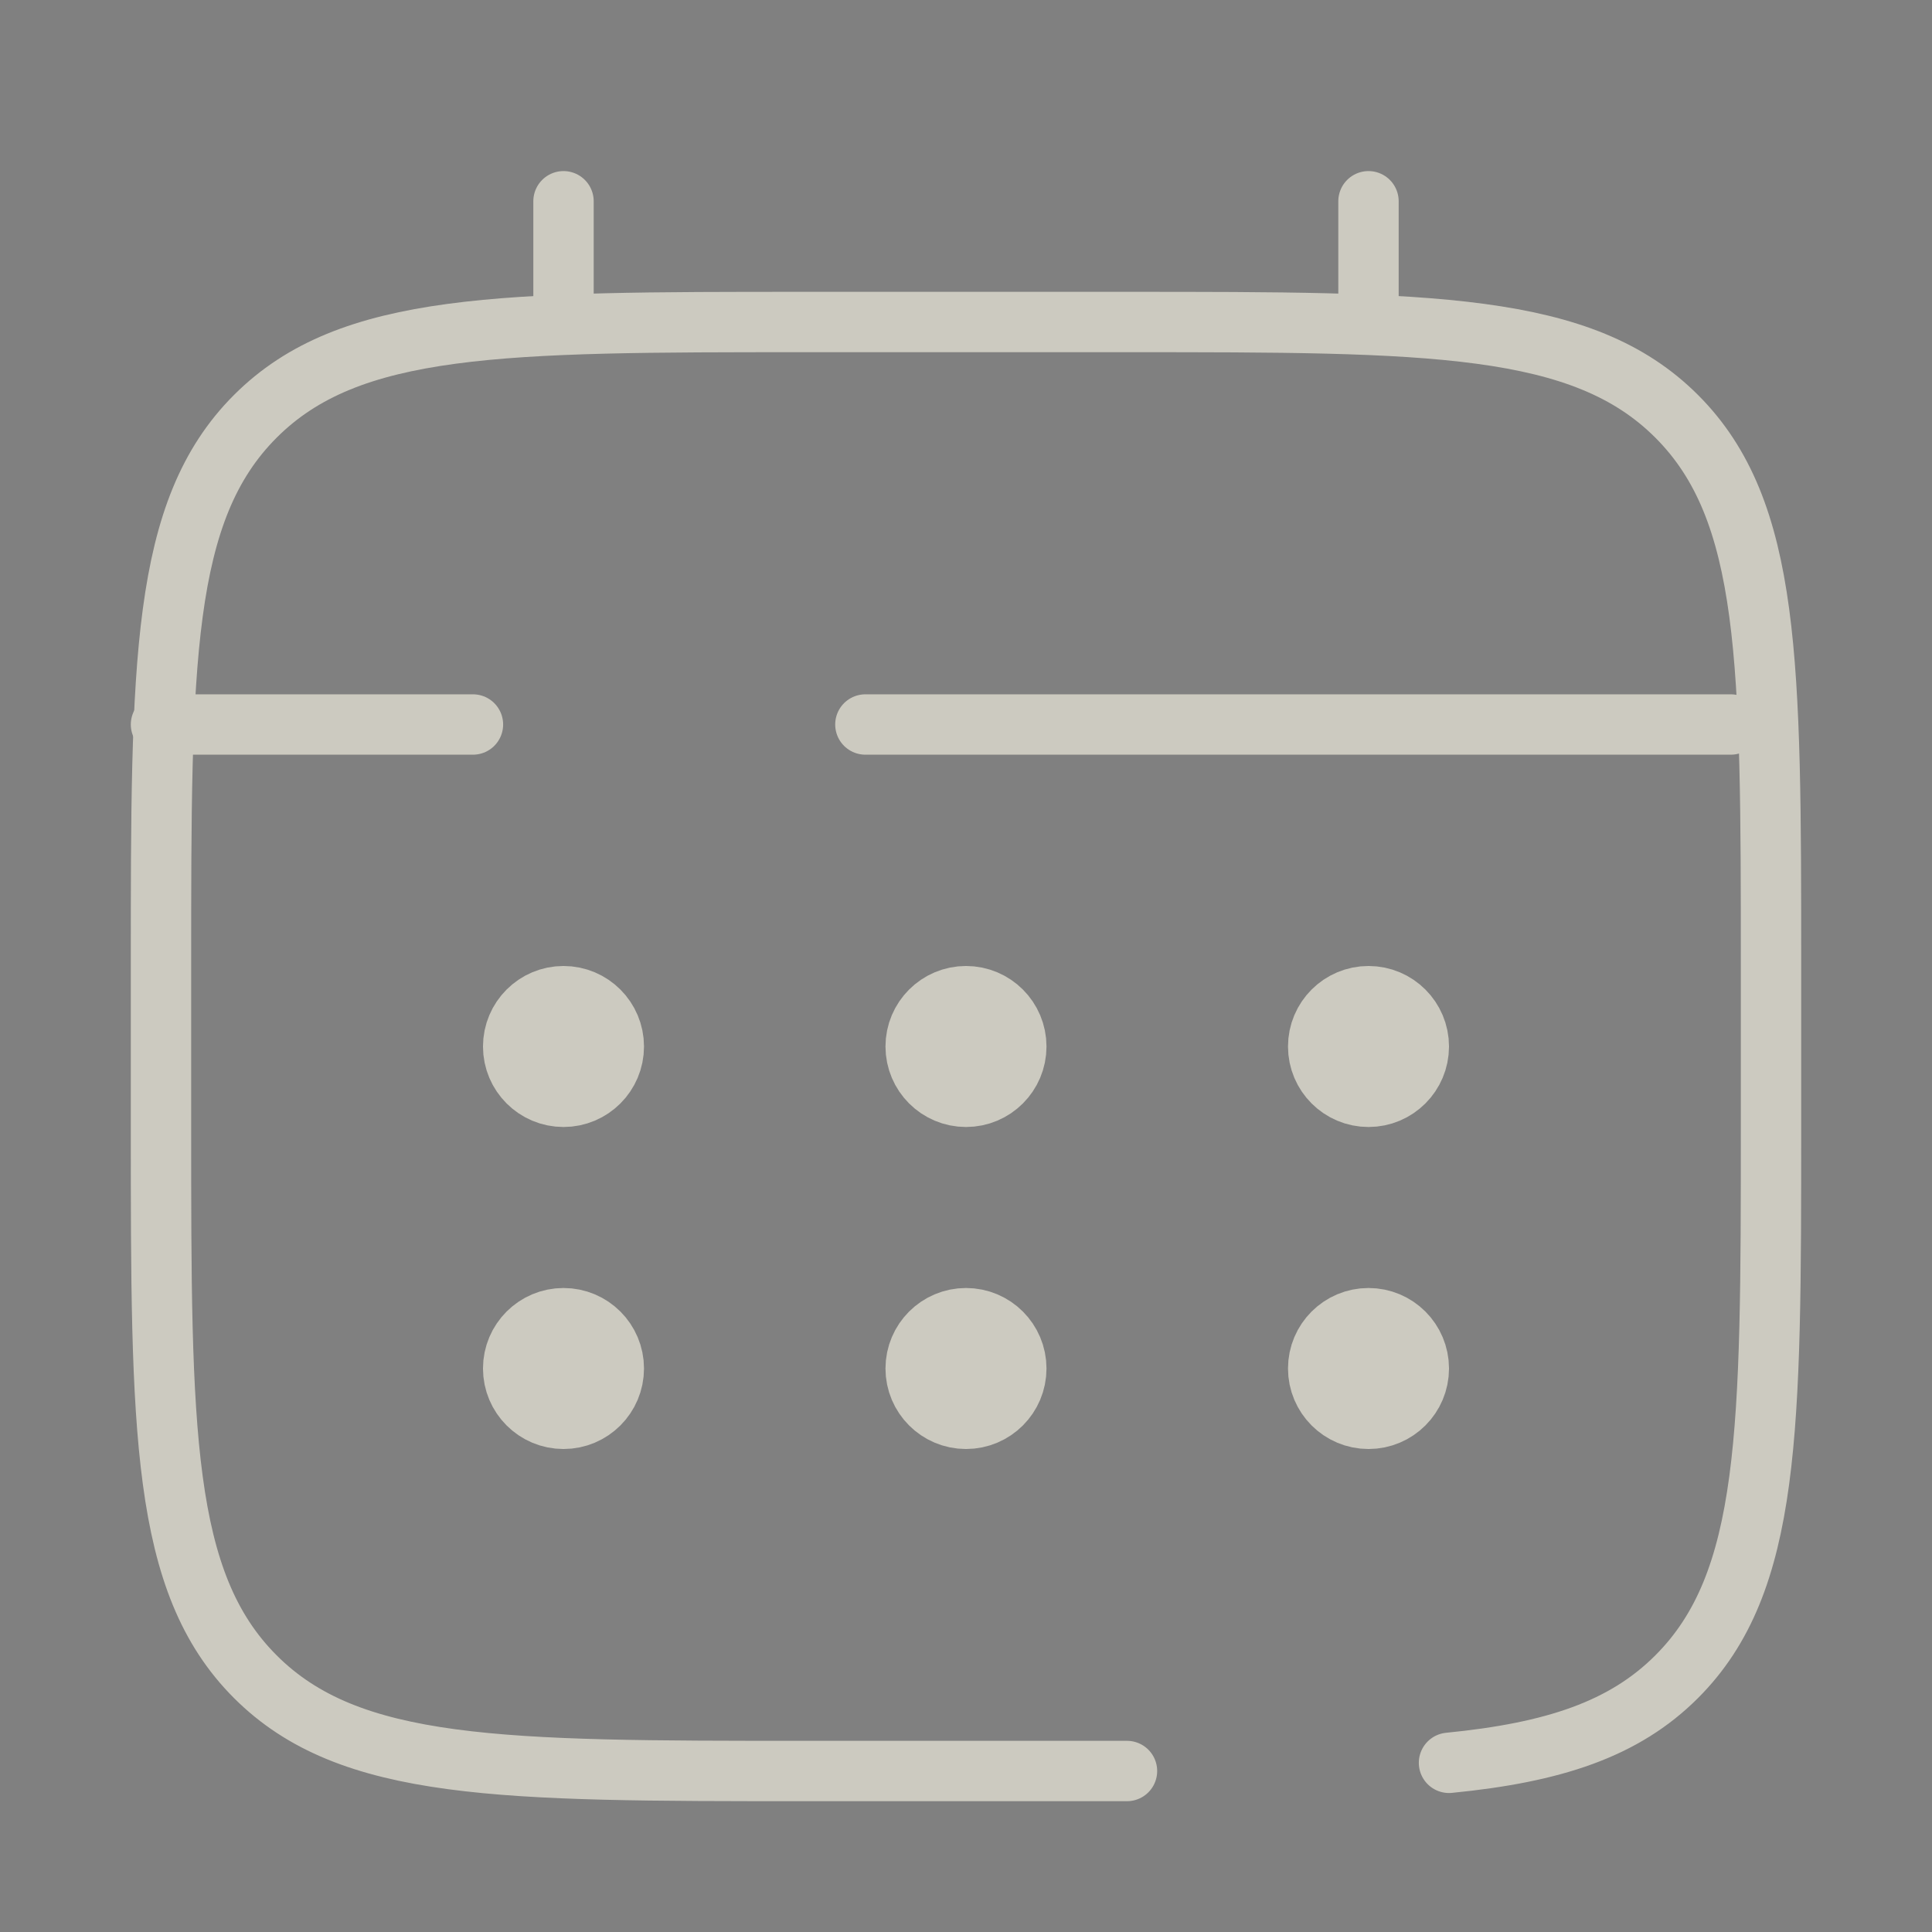
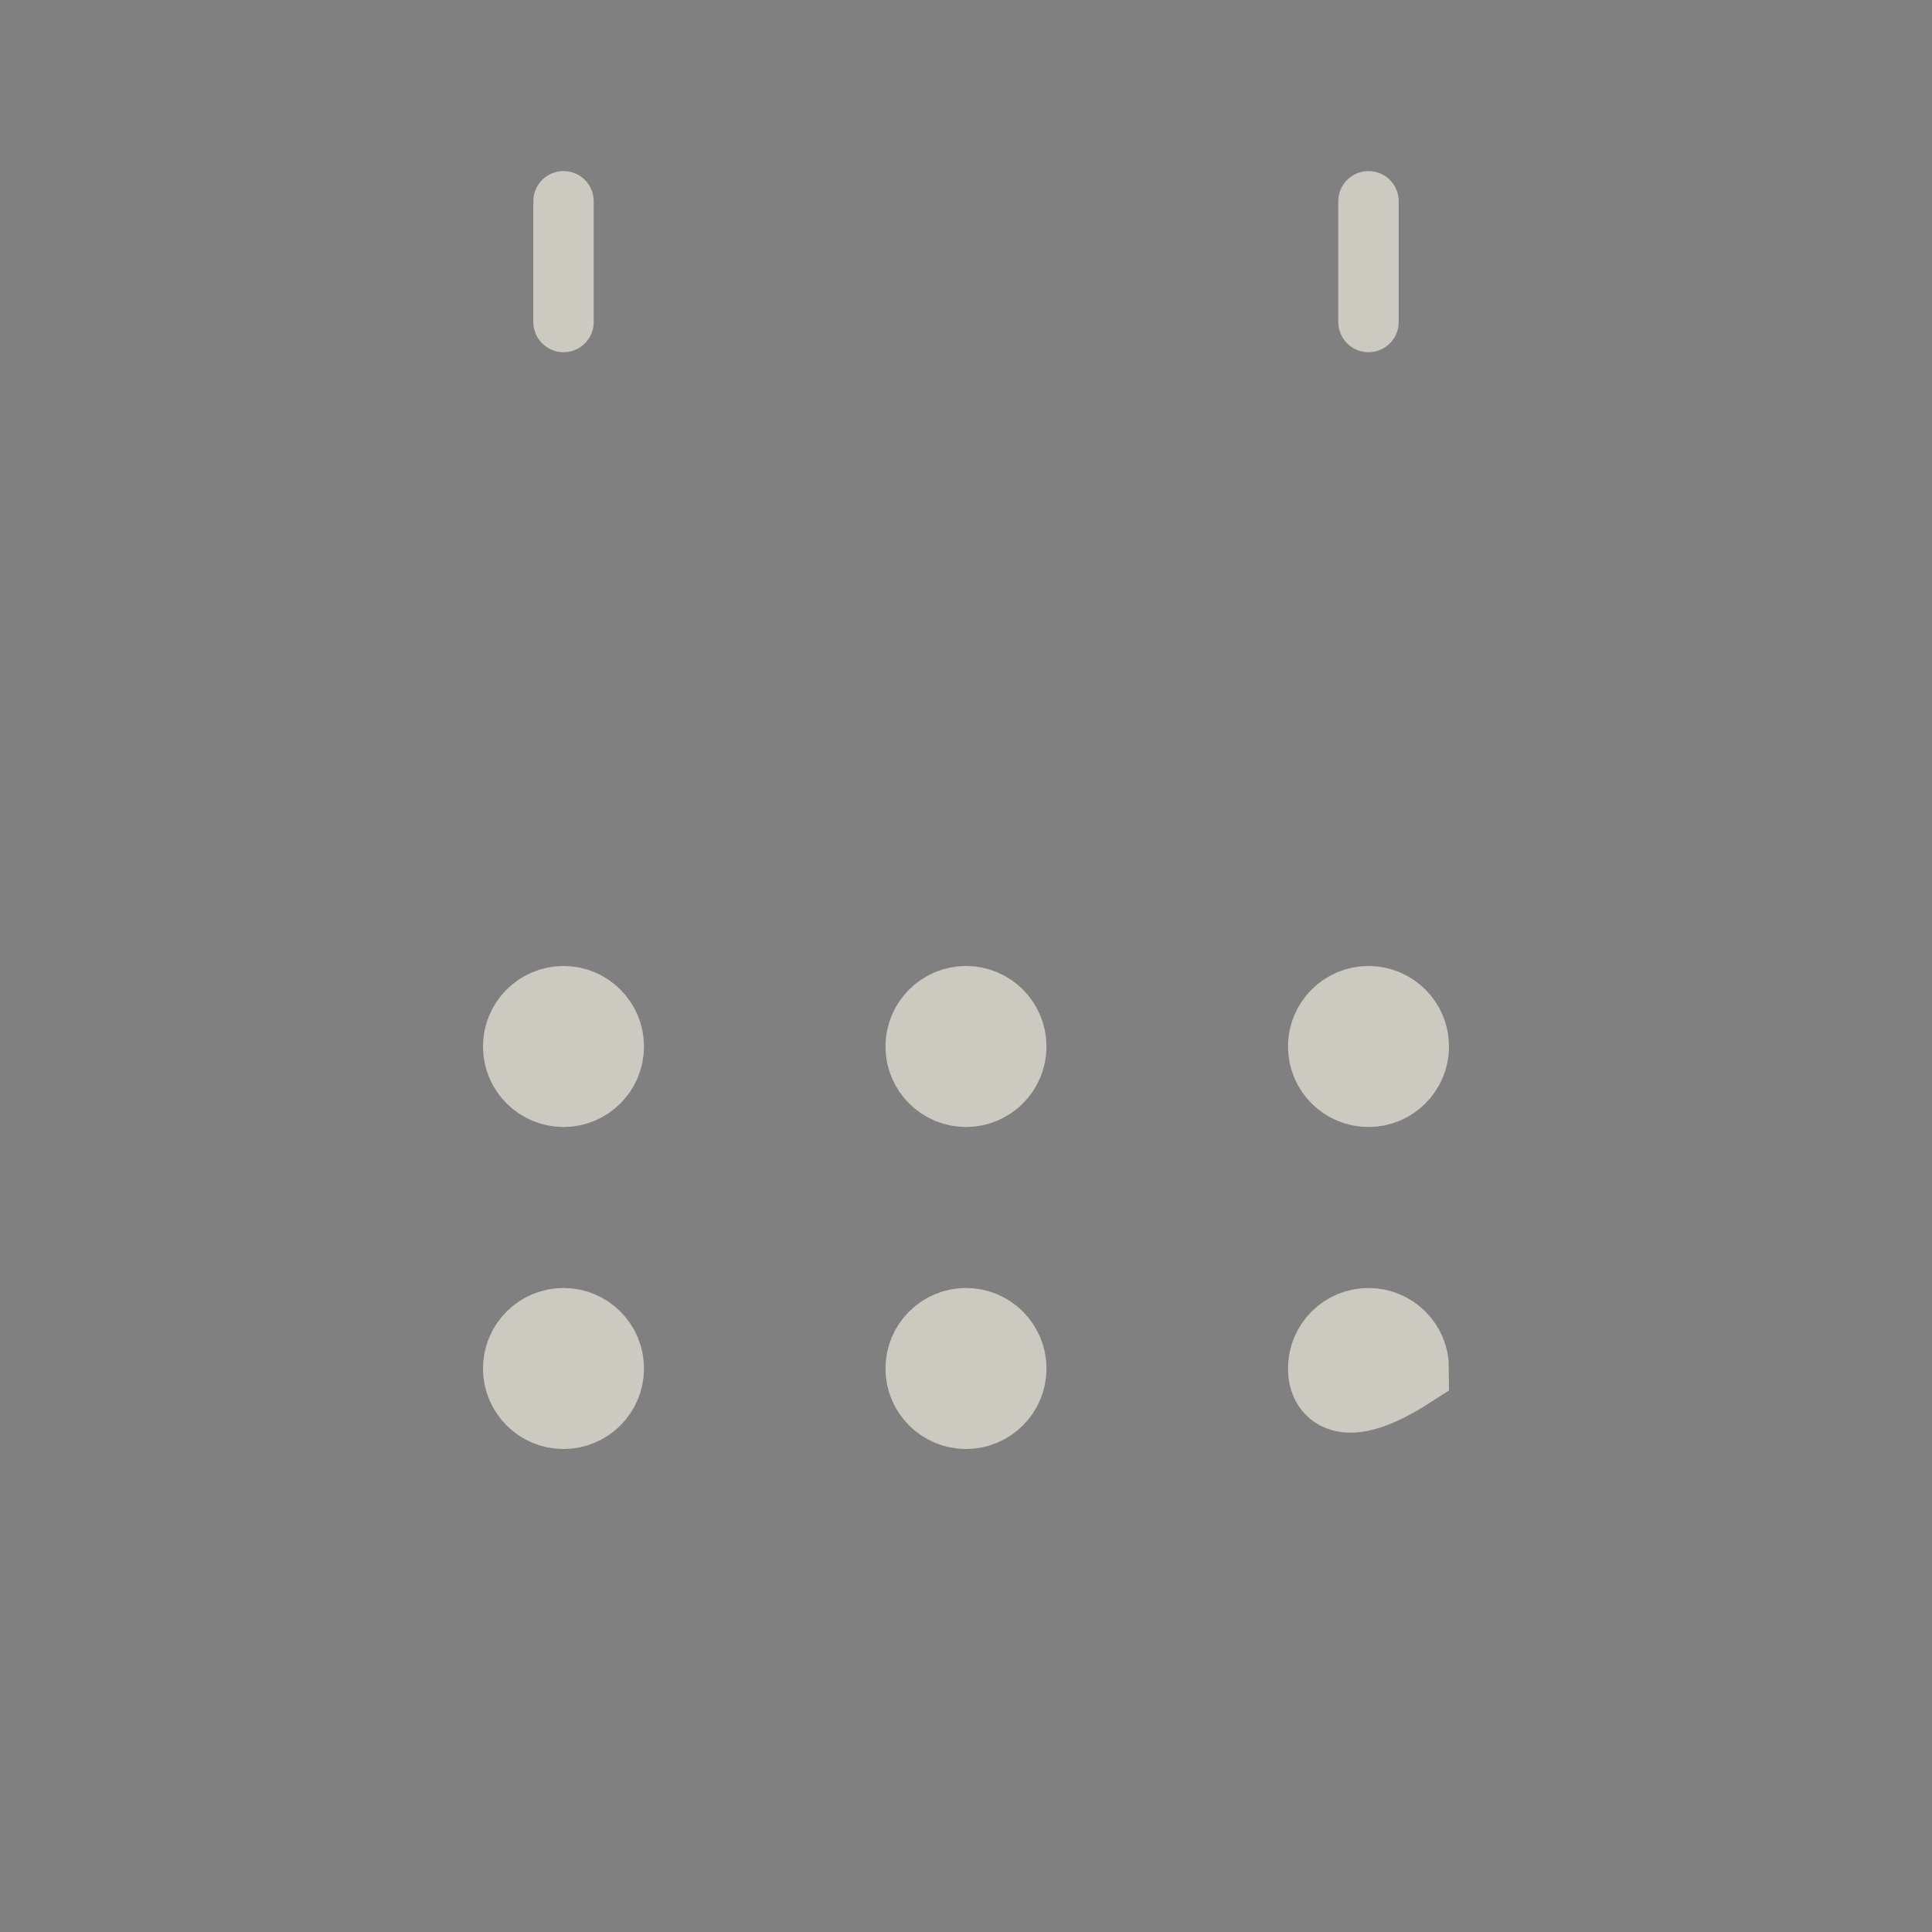
<svg xmlns="http://www.w3.org/2000/svg" width="64" height="64" viewBox="0 0 64 64" fill="none">
  <rect x="0" y="0" width="64" height="64" fill="#808080" stroke="none" />
  <g opacity="0.6">
-     <path d="M37.333 58.667H26.667C16.61 58.667 11.582 58.667 8.458 55.543C5.333 52.419 5.333 47.39 5.333 37.334V32C5.333 21.944 5.333 16.915 8.458 13.791C11.582 10.667 16.61 10.667 26.667 10.667H37.333C47.39 10.667 52.418 10.667 55.542 13.791C58.667 16.915 58.667 21.944 58.667 32V37.334C58.667 47.39 58.667 52.419 55.542 55.543C53.801 57.285 51.467 58.055 48 58.396" stroke="#FFFBEB" stroke-width="2" stroke-linecap="round" />
    <path d="M18.667 10.667V6.667" stroke="#FFFBEB" stroke-width="2" stroke-linecap="round" />
    <path d="M45.333 10.667V6.667" stroke="#FFFBEB" stroke-width="2" stroke-linecap="round" />
-     <path d="M57.333 24H44.333H28.667M5.333 24H15.667" stroke="#FFFBEB" stroke-width="2" stroke-linecap="round" />
-     <path d="M45.334 44C46.07 44 46.666 44.597 46.667 45.333C46.667 46.069 46.07 46.667 45.334 46.667C44.597 46.667 44 46.069 44 45.333C44 44.597 44.597 44 45.334 44ZM45.334 33.333C46.07 33.333 46.667 33.931 46.667 34.667C46.666 35.403 46.07 36 45.334 36C44.597 36 44 35.403 44 34.667C44 33.931 44.597 33.333 45.334 33.333Z" fill="black" stroke="#FFFBEB" stroke-width="2.667" />
+     <path d="M45.334 44C46.07 44 46.666 44.597 46.667 45.333C44.597 46.667 44 46.069 44 45.333C44 44.597 44.597 44 45.334 44ZM45.334 33.333C46.07 33.333 46.667 33.931 46.667 34.667C46.666 35.403 46.07 36 45.334 36C44.597 36 44 35.403 44 34.667C44 33.931 44.597 33.333 45.334 33.333Z" fill="black" stroke="#FFFBEB" stroke-width="2.667" />
    <path d="M32 44C32.736 44 33.333 44.597 33.333 45.333C33.333 46.069 32.737 46.667 32 46.667C31.264 46.667 30.666 46.069 30.666 45.333C30.667 44.597 31.264 44 32 44ZM32 33.333C32.737 33.333 33.333 33.931 33.333 34.667C33.333 35.403 32.736 36 32 36C31.264 36 30.667 35.403 30.666 34.667C30.666 33.931 31.264 33.333 32 33.333Z" fill="black" stroke="#FFFBEB" stroke-width="2.667" />
    <path d="M18.667 44C19.403 44 20 44.597 20 45.333C20 46.069 19.403 46.667 18.667 46.667C17.931 46.667 17.333 46.069 17.333 45.333C17.333 44.597 17.931 44 18.667 44ZM18.667 33.333C19.403 33.333 20 33.931 20 34.667C20 35.403 19.403 36 18.667 36C17.931 36 17.333 35.403 17.333 34.667C17.333 33.931 17.931 33.333 18.667 33.333Z" fill="black" stroke="#FFFBEB" stroke-width="2.667" />
  </g>
</svg>